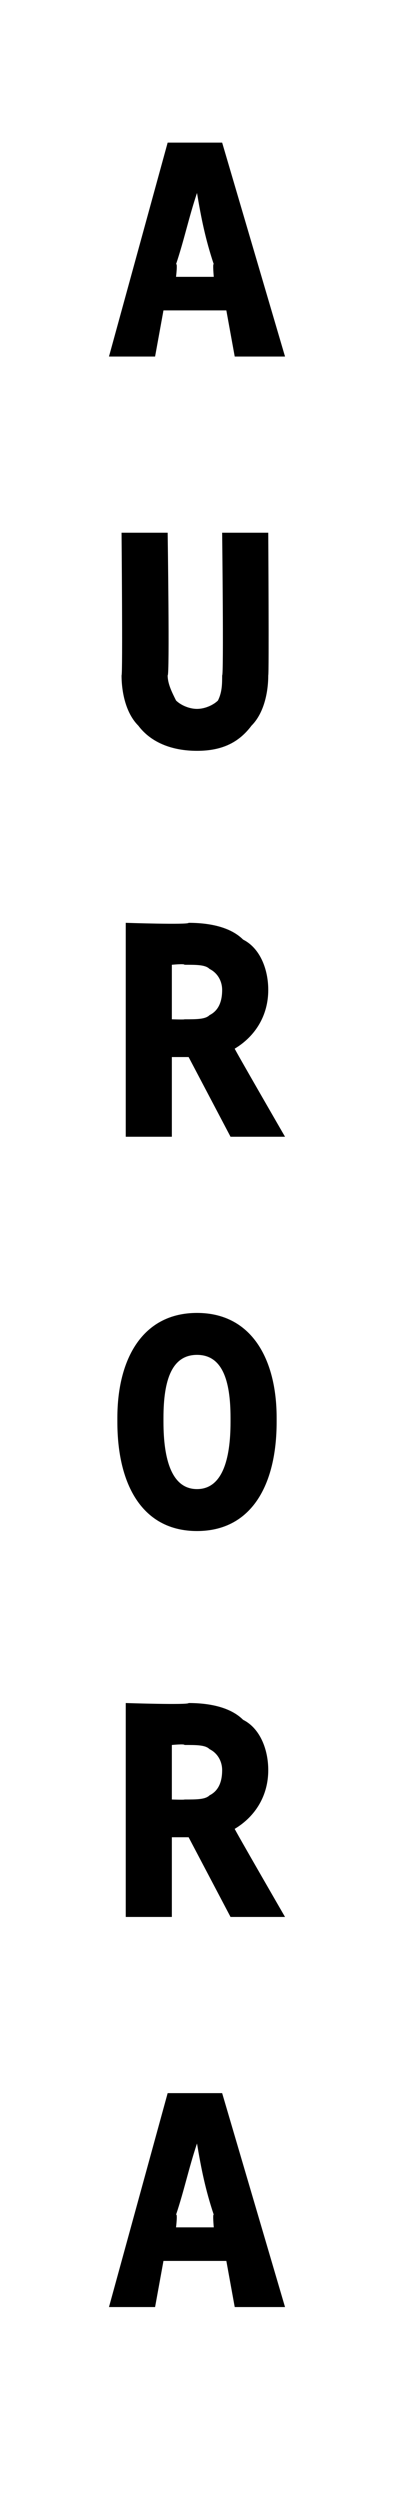
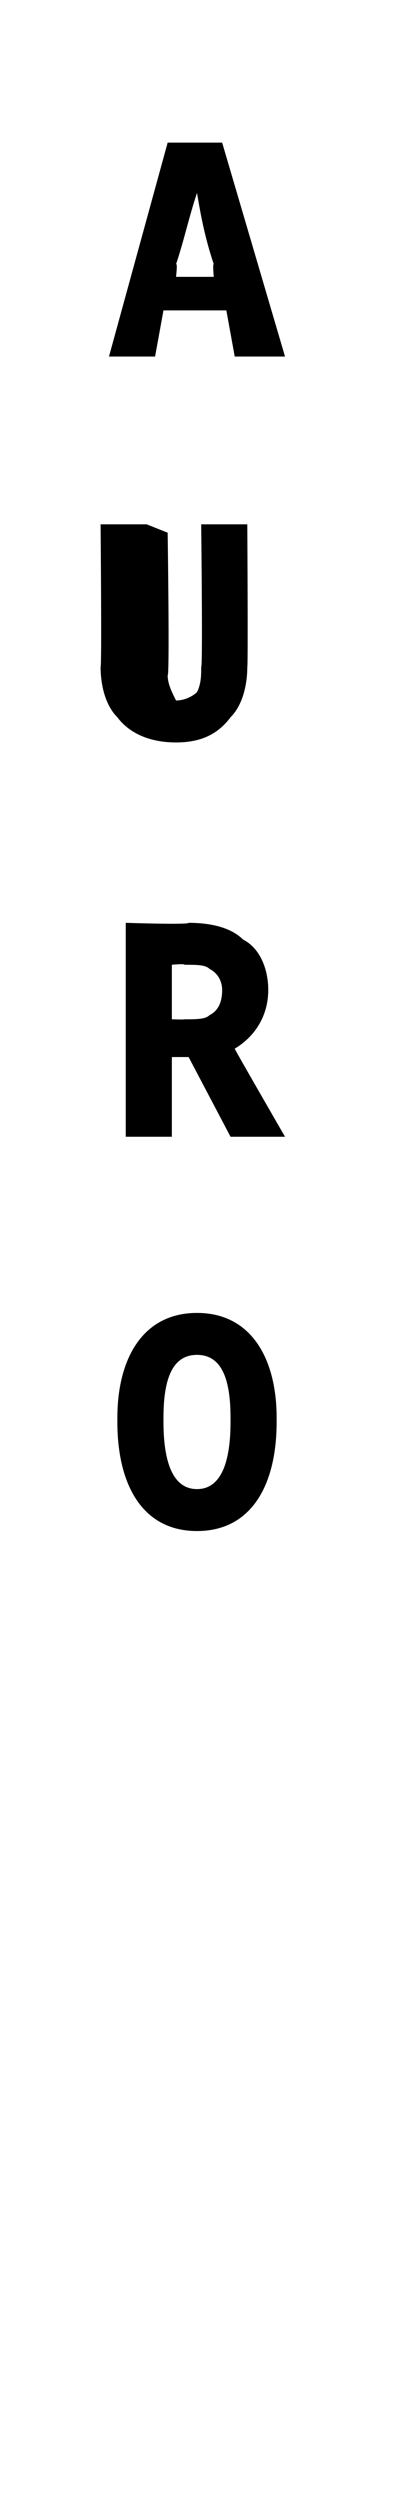
<svg xmlns="http://www.w3.org/2000/svg" version="1.1" width="9.4px" height="59.6px" viewBox="0 -1 9.4 59.6" style="top:-1px">
  <desc>a u r o r a</desc>
  <defs />
  <g id="Polygon40501">
-     <path d="m5.4 52.9l-1.5 0l-.2 1.1l-1.1 0l1.4-5.1l1.3 0l1.5 5.1l-1.2 0l-.2-1.1zm-1.2-1.1c.04-.04 0 .3 0 .3l.9 0c0 0-.03-.34 0-.3c-.2-.6-.3-1.1-.4-1.7c-.2.6-.3 1.1-.5 1.7z" stroke="none" fill="#000" />
-   </g>
+     </g>
  <g id="Polygon40500">
-     <path d="m4.5 42.8l-.4 0l0 1.9l-1.1 0l0-5.1c0 0 1.5.05 1.5 0c.5 0 1 .1 1.3.4c.4.2.6.7.6 1.2c0 .6-.3 1.1-.8 1.4c-.03-.03 1.2 2.1 1.2 2.1l-1.3 0l-1-1.9zm-.4-.9c0 0 .31.01.3 0c.3 0 .5 0 .6-.1c.2-.1.3-.3.3-.6c0-.2-.1-.4-.3-.5c-.1-.1-.3-.1-.6-.1c.01-.03-.3 0-.3 0l0 1.3z" stroke="none" fill="#000" />
-   </g>
+     </g>
  <g id="Polygon40499">
    <path d="m2.8 32.9c0 0 0-.1 0-.1c0-1.4.6-2.5 1.9-2.5c1.3 0 1.9 1.1 1.9 2.5c0 0 0 .1 0 .1c0 1.5-.6 2.6-1.9 2.6c-1.3 0-1.9-1.1-1.9-2.6zm2.7 0c0 0 0-.1 0-.1c0-.9-.2-1.5-.8-1.5c-.6 0-.8.6-.8 1.5c0 0 0 .1 0 .1c0 .9.2 1.6.8 1.6c.6 0 .8-.7.8-1.6z" stroke="none" fill="#000" />
  </g>
  <g id="Polygon40498">
    <path d="m4.5 24.2l-.4 0l0 1.9l-1.1 0l0-5.1c0 0 1.5.05 1.5 0c.5 0 1 .1 1.3.4c.4.2.6.7.6 1.2c0 .6-.3 1.1-.8 1.4c-.03-.03 1.2 2.1 1.2 2.1l-1.3 0l-1-1.9zm-.4-.9c0 0 .31.01.3 0c.3 0 .5 0 .6-.1c.2-.1.3-.3.3-.6c0-.2-.1-.4-.3-.5c-.1-.1-.3-.1-.6-.1c.01-.03-.3 0-.3 0l0 1.3z" stroke="none" fill="#000" />
  </g>
  <g id="Polygon40497">
-     <path d="m4 11.7c0 0 .05 3.44 0 3.4c0 .2.1.4.2.6c.1.1.3.2.5.2c.2 0 .4-.1.5-.2c.1-.2.1-.4.1-.6c.04.04 0-3.4 0-3.4l1.1 0c0 0 .02 3.41 0 3.4c0 .4-.1.9-.4 1.2c-.3.4-.7.6-1.3.6c-.6 0-1.1-.2-1.4-.6c-.3-.3-.4-.8-.4-1.2c.03 0 0-3.4 0-3.4l1.1 0z" stroke="none" fill="#000" />
+     <path d="m4 11.7c0 0 .05 3.44 0 3.4c0 .2.1.4.2.6c.2 0 .4-.1.5-.2c.1-.2.1-.4.1-.6c.04.04 0-3.4 0-3.4l1.1 0c0 0 .02 3.41 0 3.4c0 .4-.1.9-.4 1.2c-.3.4-.7.6-1.3.6c-.6 0-1.1-.2-1.4-.6c-.3-.3-.4-.8-.4-1.2c.03 0 0-3.4 0-3.4l1.1 0z" stroke="none" fill="#000" />
  </g>
  <g id="Polygon40496">
    <path d="m5.4 6.4l-1.5 0l-.2 1.1l-1.1 0l1.4-5.1l1.3 0l1.5 5.1l-1.2 0l-.2-1.1zm-1.2-1.1c.04-.04 0 .3 0 .3l.9 0c0 0-.03-.34 0-.3c-.2-.6-.3-1.1-.4-1.7c-.2.6-.3 1.1-.5 1.7z" stroke="none" fill="#000" />
  </g>
</svg>